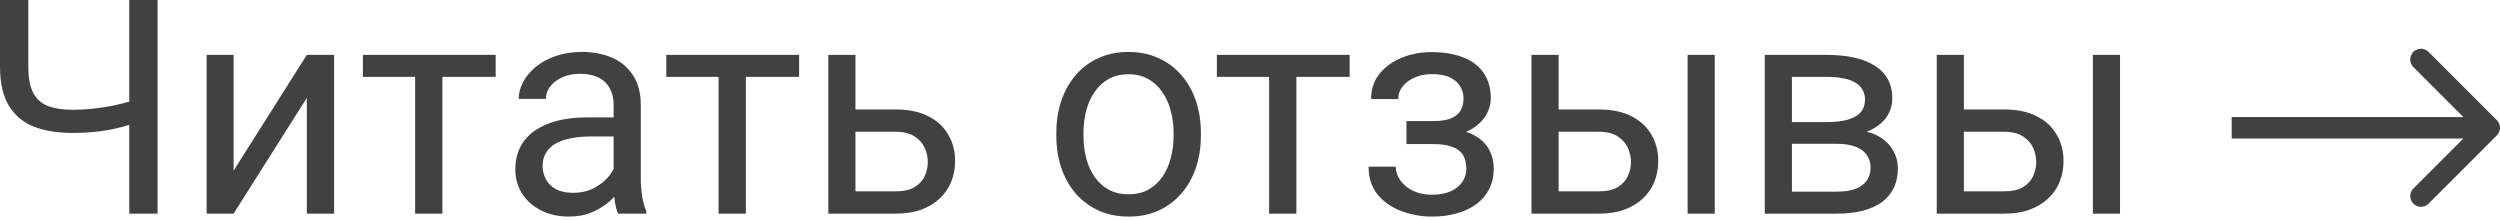
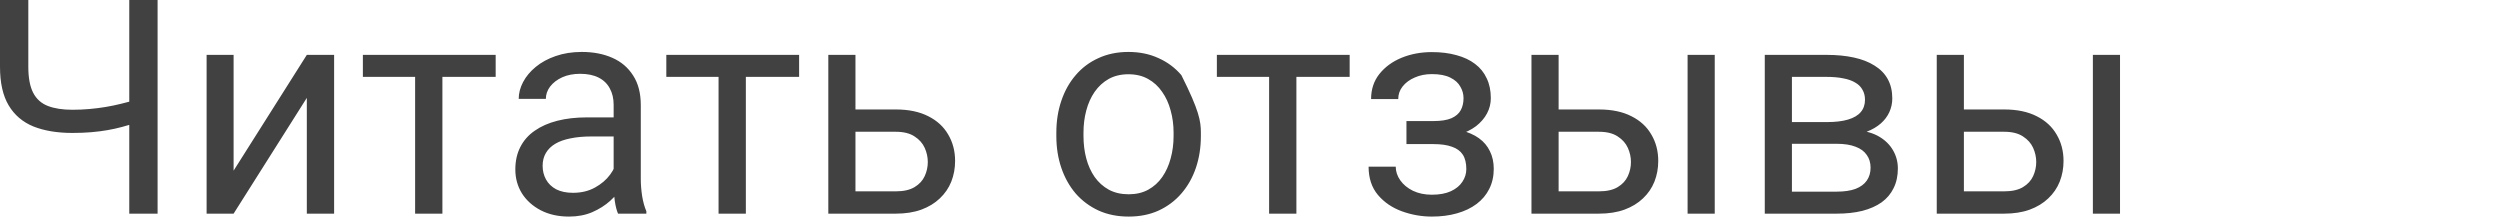
<svg xmlns="http://www.w3.org/2000/svg" width="466" height="41" viewBox="0 0 466 41" fill="none">
-   <path d="M0 0H5.279V12.445C5.279 14.505 5.58 16.119 6.181 17.286C6.783 18.453 7.695 19.274 8.917 19.748C10.138 20.222 11.661 20.459 13.484 20.459C14.578 20.459 15.636 20.413 16.657 20.322C17.696 20.231 18.708 20.103 19.693 19.939C20.678 19.775 21.644 19.574 22.592 19.337C23.559 19.1 24.507 18.845 25.437 18.572V22.893C24.543 23.167 23.65 23.422 22.756 23.659C21.881 23.896 20.969 24.096 20.021 24.261C19.091 24.425 18.088 24.552 17.012 24.643C15.955 24.735 14.779 24.78 13.484 24.78C10.676 24.78 8.26 24.379 6.236 23.577C4.23 22.756 2.69 21.443 1.614 19.638C0.538 17.833 0 15.435 0 12.445V0ZM24.096 0H29.375V39.824H24.096V0ZM43.543 31.81L57.192 10.229H62.279V39.824H57.192V18.243L43.543 39.824H38.511V10.229H43.543V31.81ZM82.464 10.229V39.824H77.377V10.229H82.464ZM92.393 10.229V14.332H67.64V10.229H92.393ZM114.383 34.764V19.529C114.383 18.362 114.146 17.35 113.672 16.493C113.216 15.618 112.523 14.943 111.593 14.469C110.663 13.995 109.515 13.758 108.147 13.758C106.871 13.758 105.749 13.976 104.783 14.414C103.835 14.852 103.087 15.426 102.54 16.137C102.011 16.848 101.747 17.614 101.747 18.435H96.687C96.687 17.377 96.96 16.329 97.507 15.289C98.055 14.25 98.838 13.311 99.86 12.472C100.899 11.615 102.139 10.941 103.579 10.448C105.038 9.938 106.661 9.682 108.448 9.682C110.6 9.682 112.496 10.047 114.137 10.776C115.796 11.506 117.091 12.609 118.021 14.086C118.969 15.545 119.443 17.377 119.443 19.584V33.369C119.443 34.353 119.525 35.402 119.689 36.514C119.872 37.626 120.136 38.584 120.483 39.386V39.824H115.204C114.948 39.24 114.748 38.465 114.602 37.499C114.456 36.514 114.383 35.602 114.383 34.764ZM115.258 21.881L115.313 25.437H110.198C108.758 25.437 107.472 25.555 106.342 25.792C105.211 26.011 104.263 26.348 103.497 26.804C102.732 27.26 102.148 27.834 101.747 28.527C101.346 29.202 101.145 29.995 101.145 30.907C101.145 31.837 101.355 32.685 101.774 33.451C102.194 34.217 102.823 34.827 103.661 35.283C104.518 35.721 105.567 35.94 106.807 35.94C108.357 35.94 109.724 35.611 110.91 34.955C112.095 34.299 113.034 33.496 113.727 32.548C114.438 31.6 114.821 30.679 114.876 29.786L117.036 32.22C116.909 32.986 116.562 33.834 115.997 34.764C115.432 35.694 114.675 36.587 113.727 37.444C112.797 38.283 111.685 38.985 110.39 39.55C109.114 40.097 107.673 40.37 106.068 40.37C104.063 40.37 102.303 39.978 100.79 39.194C99.294 38.41 98.127 37.362 97.289 36.049C96.468 34.718 96.058 33.232 96.058 31.591C96.058 30.004 96.368 28.61 96.988 27.406C97.608 26.184 98.501 25.172 99.668 24.37C100.835 23.549 102.239 22.93 103.88 22.51C105.521 22.091 107.354 21.881 109.378 21.881H115.258ZM139.027 10.229V39.824H133.939V10.229H139.027ZM148.955 10.229V14.332H124.202V10.229H148.955ZM158.091 20.404H166.98C169.368 20.404 171.383 20.823 173.024 21.662C174.666 22.483 175.905 23.622 176.744 25.081C177.601 26.522 178.03 28.163 178.03 30.004C178.03 31.372 177.793 32.657 177.319 33.861C176.844 35.046 176.133 36.086 175.185 36.979C174.255 37.873 173.097 38.575 171.712 39.085C170.344 39.577 168.767 39.824 166.98 39.824H154.398V10.229H159.458V35.666H166.98C168.439 35.666 169.606 35.402 170.481 34.873C171.356 34.344 171.985 33.66 172.368 32.822C172.751 31.983 172.942 31.108 172.942 30.196C172.942 29.302 172.751 28.427 172.368 27.57C171.985 26.713 171.356 26.002 170.481 25.437C169.606 24.853 168.439 24.561 166.98 24.561H158.091V20.404ZM196.902 25.355V24.726C196.902 22.592 197.212 20.614 197.832 18.79C198.452 16.949 199.346 15.353 200.512 14.004C201.679 12.636 203.093 11.579 204.752 10.831C206.411 10.065 208.271 9.682 210.332 9.682C212.41 9.682 214.279 10.065 215.939 10.831C217.616 11.579 219.038 12.636 220.205 14.004C221.391 15.353 222.293 16.949 222.913 18.79C223.533 20.614 223.843 22.592 223.843 24.726V25.355C223.843 27.488 223.533 29.466 222.913 31.29C222.293 33.113 221.391 34.709 220.205 36.076C219.038 37.426 217.625 38.483 215.966 39.249C214.325 39.997 212.465 40.37 210.386 40.37C208.308 40.37 206.439 39.997 204.779 39.249C203.12 38.483 201.698 37.426 200.512 36.076C199.346 34.709 198.452 33.113 197.832 31.29C197.212 29.466 196.902 27.488 196.902 25.355ZM201.962 24.726V25.355C201.962 26.832 202.135 28.227 202.482 29.539C202.828 30.834 203.348 31.983 204.041 32.986C204.752 33.989 205.636 34.782 206.694 35.365C207.751 35.931 208.982 36.213 210.386 36.213C211.772 36.213 212.985 35.931 214.024 35.365C215.082 34.782 215.957 33.989 216.65 32.986C217.343 31.983 217.862 30.834 218.209 29.539C218.573 28.227 218.756 26.832 218.756 25.355V24.726C218.756 23.267 218.573 21.89 218.209 20.596C217.862 19.283 217.334 18.125 216.622 17.122C215.93 16.101 215.054 15.299 213.997 14.715C212.957 14.132 211.736 13.84 210.332 13.84C208.946 13.84 207.724 14.132 206.667 14.715C205.627 15.299 204.752 16.101 204.041 17.122C203.348 18.125 202.828 19.283 202.482 20.596C202.135 21.89 201.962 23.267 201.962 24.726ZM241.649 10.229V39.824H236.562V10.229H241.649ZM251.577 10.229V14.332H226.824V10.229H251.577ZM267.605 25.683H262.162V22.565H267.195C268.599 22.565 269.711 22.392 270.532 22.045C271.352 21.68 271.936 21.179 272.282 20.541C272.629 19.903 272.802 19.155 272.802 18.298C272.802 17.532 272.601 16.812 272.2 16.137C271.817 15.444 271.197 14.888 270.34 14.469C269.483 14.031 268.335 13.812 266.894 13.812C265.727 13.812 264.67 14.022 263.721 14.441C262.773 14.843 262.016 15.399 261.451 16.11C260.904 16.803 260.631 17.587 260.631 18.462H255.571C255.571 16.657 256.081 15.107 257.102 13.812C258.142 12.5 259.518 11.488 261.232 10.776C262.965 10.065 264.852 9.71 266.894 9.71C268.608 9.71 270.14 9.901 271.489 10.284C272.857 10.649 274.015 11.196 274.963 11.925C275.911 12.636 276.631 13.53 277.124 14.606C277.634 15.663 277.889 16.894 277.889 18.298C277.889 19.301 277.652 20.249 277.178 21.143C276.704 22.036 276.02 22.829 275.127 23.522C274.233 24.197 273.148 24.726 271.872 25.108C270.614 25.491 269.192 25.683 267.605 25.683ZM262.162 23.768H267.605C269.374 23.768 270.933 23.942 272.282 24.288C273.632 24.616 274.762 25.108 275.674 25.765C276.586 26.421 277.269 27.233 277.725 28.199C278.199 29.147 278.436 30.241 278.436 31.481C278.436 32.867 278.154 34.116 277.589 35.228C277.041 36.322 276.257 37.252 275.236 38.018C274.215 38.784 272.993 39.368 271.571 39.769C270.167 40.17 268.608 40.37 266.894 40.37C264.98 40.37 263.12 40.042 261.314 39.386C259.509 38.73 258.023 37.718 256.856 36.35C255.689 34.964 255.106 33.205 255.106 31.071H260.166C260.166 31.965 260.448 32.812 261.014 33.615C261.579 34.417 262.363 35.064 263.366 35.557C264.387 36.049 265.563 36.295 266.894 36.295C268.316 36.295 269.502 36.076 270.45 35.639C271.398 35.201 272.109 34.618 272.583 33.888C273.076 33.159 273.322 32.366 273.322 31.509C273.322 30.396 273.103 29.503 272.665 28.828C272.228 28.154 271.553 27.661 270.641 27.351C269.748 27.023 268.599 26.859 267.195 26.859H262.162V23.768ZM289.158 20.404H298.047C300.436 20.404 302.451 20.823 304.092 21.662C305.733 22.483 306.973 23.622 307.812 25.081C308.669 26.522 309.097 28.163 309.097 30.004C309.097 31.372 308.86 32.657 308.386 33.861C307.912 35.046 307.201 36.086 306.253 36.979C305.323 37.873 304.165 38.575 302.779 39.085C301.412 39.577 299.834 39.824 298.047 39.824H285.466V10.229H290.526V35.666H298.047C299.506 35.666 300.673 35.402 301.548 34.873C302.424 34.344 303.053 33.66 303.435 32.822C303.818 31.983 304.01 31.108 304.01 30.196C304.01 29.302 303.818 28.427 303.435 27.57C303.053 26.713 302.424 26.002 301.548 25.437C300.673 24.853 299.506 24.561 298.047 24.561H289.158V20.404ZM319.627 10.229V39.824H314.567V10.229H319.627ZM342.384 26.804H332.674L332.619 22.756H340.551C342.119 22.756 343.423 22.601 344.462 22.291C345.52 21.981 346.313 21.516 346.842 20.896C347.371 20.276 347.635 19.511 347.635 18.599C347.635 17.888 347.48 17.268 347.17 16.739C346.879 16.192 346.432 15.745 345.83 15.399C345.228 15.034 344.481 14.77 343.587 14.606C342.712 14.423 341.682 14.332 340.497 14.332H334.014V39.824H328.954V10.229H340.497C342.375 10.229 344.061 10.393 345.557 10.722C347.07 11.05 348.355 11.551 349.413 12.226C350.489 12.883 351.309 13.721 351.875 14.742C352.44 15.764 352.723 16.967 352.723 18.353C352.723 19.246 352.54 20.094 352.176 20.896C351.811 21.699 351.273 22.41 350.562 23.03C349.851 23.65 348.975 24.16 347.936 24.561C346.897 24.944 345.702 25.191 344.353 25.3L342.384 26.804ZM342.384 39.824H330.842L333.358 35.721H342.384C343.788 35.721 344.955 35.548 345.885 35.201C346.815 34.837 347.508 34.326 347.963 33.669C348.438 32.995 348.675 32.193 348.675 31.263C348.675 30.333 348.438 29.539 347.963 28.883C347.508 28.208 346.815 27.698 345.885 27.351C344.955 26.987 343.788 26.804 342.384 26.804H334.698L334.753 22.756H344.353L346.186 24.288C347.808 24.416 349.185 24.817 350.316 25.491C351.446 26.166 352.303 27.023 352.887 28.062C353.47 29.084 353.762 30.196 353.762 31.399C353.762 32.785 353.498 34.007 352.969 35.064C352.458 36.122 351.711 37.006 350.726 37.718C349.741 38.41 348.547 38.939 347.143 39.304C345.739 39.65 344.152 39.824 342.384 39.824ZM364.702 20.404H373.592C375.98 20.404 377.995 20.823 379.636 21.662C381.277 22.483 382.517 23.622 383.356 25.081C384.213 26.522 384.642 28.163 384.642 30.004C384.642 31.372 384.405 32.657 383.93 33.861C383.456 35.046 382.745 36.086 381.797 36.979C380.867 37.873 379.709 38.575 378.323 39.085C376.956 39.577 375.379 39.824 373.592 39.824H361.01V10.229H366.07V35.666H373.592C375.05 35.666 376.217 35.402 377.093 34.873C377.968 34.344 378.597 33.66 378.98 32.822C379.363 31.983 379.554 31.108 379.554 30.196C379.554 29.302 379.363 28.427 378.98 27.57C378.597 26.713 377.968 26.002 377.093 25.437C376.217 24.853 375.05 24.561 373.592 24.561H364.702V20.404ZM395.172 10.229V39.824H390.112V10.229H395.172Z" fill="#414141" />
-   <path d="M465.414 25.234C466.195 24.452 466.195 23.186 465.414 22.404L452.683 9.673C451.901 8.892 450.635 8.892 449.853 9.673C449.072 10.454 449.072 11.721 449.853 12.502L461.17 23.819L449.853 35.136C449.072 35.917 449.072 37.184 449.853 37.965C450.635 38.746 451.901 38.746 452.683 37.965L465.414 25.234ZM415.986 25.82H463.999V21.819H415.986V25.82Z" fill="#414141" />
+   <path d="M0 0H5.279V12.445C5.279 14.505 5.58 16.119 6.181 17.286C6.783 18.453 7.695 19.274 8.917 19.748C10.138 20.222 11.661 20.459 13.484 20.459C14.578 20.459 15.636 20.413 16.657 20.322C17.696 20.231 18.708 20.103 19.693 19.939C20.678 19.775 21.644 19.574 22.592 19.337C23.559 19.1 24.507 18.845 25.437 18.572V22.893C24.543 23.167 23.65 23.422 22.756 23.659C21.881 23.896 20.969 24.096 20.021 24.261C19.091 24.425 18.088 24.552 17.012 24.643C15.955 24.735 14.779 24.78 13.484 24.78C10.676 24.78 8.26 24.379 6.236 23.577C4.23 22.756 2.69 21.443 1.614 19.638C0.538 17.833 0 15.435 0 12.445V0ZM24.096 0H29.375V39.824H24.096V0ZM43.543 31.81L57.192 10.229H62.279V39.824H57.192V18.243L43.543 39.824H38.511V10.229H43.543V31.81ZM82.464 10.229V39.824H77.377V10.229H82.464ZM92.393 10.229V14.332H67.64V10.229H92.393ZM114.383 34.764V19.529C114.383 18.362 114.146 17.35 113.672 16.493C113.216 15.618 112.523 14.943 111.593 14.469C110.663 13.995 109.515 13.758 108.147 13.758C106.871 13.758 105.749 13.976 104.783 14.414C103.835 14.852 103.087 15.426 102.54 16.137C102.011 16.848 101.747 17.614 101.747 18.435H96.687C96.687 17.377 96.96 16.329 97.507 15.289C98.055 14.25 98.838 13.311 99.86 12.472C100.899 11.615 102.139 10.941 103.579 10.448C105.038 9.938 106.661 9.682 108.448 9.682C110.6 9.682 112.496 10.047 114.137 10.776C115.796 11.506 117.091 12.609 118.021 14.086C118.969 15.545 119.443 17.377 119.443 19.584V33.369C119.443 34.353 119.525 35.402 119.689 36.514C119.872 37.626 120.136 38.584 120.483 39.386V39.824H115.204C114.948 39.24 114.748 38.465 114.602 37.499C114.456 36.514 114.383 35.602 114.383 34.764ZM115.258 21.881L115.313 25.437H110.198C108.758 25.437 107.472 25.555 106.342 25.792C105.211 26.011 104.263 26.348 103.497 26.804C102.732 27.26 102.148 27.834 101.747 28.527C101.346 29.202 101.145 29.995 101.145 30.907C101.145 31.837 101.355 32.685 101.774 33.451C102.194 34.217 102.823 34.827 103.661 35.283C104.518 35.721 105.567 35.94 106.807 35.94C108.357 35.94 109.724 35.611 110.91 34.955C112.095 34.299 113.034 33.496 113.727 32.548C114.438 31.6 114.821 30.679 114.876 29.786L117.036 32.22C116.909 32.986 116.562 33.834 115.997 34.764C115.432 35.694 114.675 36.587 113.727 37.444C112.797 38.283 111.685 38.985 110.39 39.55C109.114 40.097 107.673 40.37 106.068 40.37C104.063 40.37 102.303 39.978 100.79 39.194C99.294 38.41 98.127 37.362 97.289 36.049C96.468 34.718 96.058 33.232 96.058 31.591C96.058 30.004 96.368 28.61 96.988 27.406C97.608 26.184 98.501 25.172 99.668 24.37C100.835 23.549 102.239 22.93 103.88 22.51C105.521 22.091 107.354 21.881 109.378 21.881H115.258ZM139.027 10.229V39.824H133.939V10.229H139.027ZM148.955 10.229V14.332H124.202V10.229H148.955ZM158.091 20.404H166.98C169.368 20.404 171.383 20.823 173.024 21.662C174.666 22.483 175.905 23.622 176.744 25.081C177.601 26.522 178.03 28.163 178.03 30.004C178.03 31.372 177.793 32.657 177.319 33.861C176.844 35.046 176.133 36.086 175.185 36.979C174.255 37.873 173.097 38.575 171.712 39.085C170.344 39.577 168.767 39.824 166.98 39.824H154.398V10.229H159.458V35.666H166.98C168.439 35.666 169.606 35.402 170.481 34.873C171.356 34.344 171.985 33.66 172.368 32.822C172.751 31.983 172.942 31.108 172.942 30.196C172.942 29.302 172.751 28.427 172.368 27.57C171.985 26.713 171.356 26.002 170.481 25.437C169.606 24.853 168.439 24.561 166.98 24.561H158.091V20.404ZM196.902 25.355V24.726C196.902 22.592 197.212 20.614 197.832 18.79C198.452 16.949 199.346 15.353 200.512 14.004C201.679 12.636 203.093 11.579 204.752 10.831C206.411 10.065 208.271 9.682 210.332 9.682C212.41 9.682 214.279 10.065 215.939 10.831C217.616 11.579 219.038 12.636 220.205 14.004C223.533 20.614 223.843 22.592 223.843 24.726V25.355C223.843 27.488 223.533 29.466 222.913 31.29C222.293 33.113 221.391 34.709 220.205 36.076C219.038 37.426 217.625 38.483 215.966 39.249C214.325 39.997 212.465 40.37 210.386 40.37C208.308 40.37 206.439 39.997 204.779 39.249C203.12 38.483 201.698 37.426 200.512 36.076C199.346 34.709 198.452 33.113 197.832 31.29C197.212 29.466 196.902 27.488 196.902 25.355ZM201.962 24.726V25.355C201.962 26.832 202.135 28.227 202.482 29.539C202.828 30.834 203.348 31.983 204.041 32.986C204.752 33.989 205.636 34.782 206.694 35.365C207.751 35.931 208.982 36.213 210.386 36.213C211.772 36.213 212.985 35.931 214.024 35.365C215.082 34.782 215.957 33.989 216.65 32.986C217.343 31.983 217.862 30.834 218.209 29.539C218.573 28.227 218.756 26.832 218.756 25.355V24.726C218.756 23.267 218.573 21.89 218.209 20.596C217.862 19.283 217.334 18.125 216.622 17.122C215.93 16.101 215.054 15.299 213.997 14.715C212.957 14.132 211.736 13.84 210.332 13.84C208.946 13.84 207.724 14.132 206.667 14.715C205.627 15.299 204.752 16.101 204.041 17.122C203.348 18.125 202.828 19.283 202.482 20.596C202.135 21.89 201.962 23.267 201.962 24.726ZM241.649 10.229V39.824H236.562V10.229H241.649ZM251.577 10.229V14.332H226.824V10.229H251.577ZM267.605 25.683H262.162V22.565H267.195C268.599 22.565 269.711 22.392 270.532 22.045C271.352 21.68 271.936 21.179 272.282 20.541C272.629 19.903 272.802 19.155 272.802 18.298C272.802 17.532 272.601 16.812 272.2 16.137C271.817 15.444 271.197 14.888 270.34 14.469C269.483 14.031 268.335 13.812 266.894 13.812C265.727 13.812 264.67 14.022 263.721 14.441C262.773 14.843 262.016 15.399 261.451 16.11C260.904 16.803 260.631 17.587 260.631 18.462H255.571C255.571 16.657 256.081 15.107 257.102 13.812C258.142 12.5 259.518 11.488 261.232 10.776C262.965 10.065 264.852 9.71 266.894 9.71C268.608 9.71 270.14 9.901 271.489 10.284C272.857 10.649 274.015 11.196 274.963 11.925C275.911 12.636 276.631 13.53 277.124 14.606C277.634 15.663 277.889 16.894 277.889 18.298C277.889 19.301 277.652 20.249 277.178 21.143C276.704 22.036 276.02 22.829 275.127 23.522C274.233 24.197 273.148 24.726 271.872 25.108C270.614 25.491 269.192 25.683 267.605 25.683ZM262.162 23.768H267.605C269.374 23.768 270.933 23.942 272.282 24.288C273.632 24.616 274.762 25.108 275.674 25.765C276.586 26.421 277.269 27.233 277.725 28.199C278.199 29.147 278.436 30.241 278.436 31.481C278.436 32.867 278.154 34.116 277.589 35.228C277.041 36.322 276.257 37.252 275.236 38.018C274.215 38.784 272.993 39.368 271.571 39.769C270.167 40.17 268.608 40.37 266.894 40.37C264.98 40.37 263.12 40.042 261.314 39.386C259.509 38.73 258.023 37.718 256.856 36.35C255.689 34.964 255.106 33.205 255.106 31.071H260.166C260.166 31.965 260.448 32.812 261.014 33.615C261.579 34.417 262.363 35.064 263.366 35.557C264.387 36.049 265.563 36.295 266.894 36.295C268.316 36.295 269.502 36.076 270.45 35.639C271.398 35.201 272.109 34.618 272.583 33.888C273.076 33.159 273.322 32.366 273.322 31.509C273.322 30.396 273.103 29.503 272.665 28.828C272.228 28.154 271.553 27.661 270.641 27.351C269.748 27.023 268.599 26.859 267.195 26.859H262.162V23.768ZM289.158 20.404H298.047C300.436 20.404 302.451 20.823 304.092 21.662C305.733 22.483 306.973 23.622 307.812 25.081C308.669 26.522 309.097 28.163 309.097 30.004C309.097 31.372 308.86 32.657 308.386 33.861C307.912 35.046 307.201 36.086 306.253 36.979C305.323 37.873 304.165 38.575 302.779 39.085C301.412 39.577 299.834 39.824 298.047 39.824H285.466V10.229H290.526V35.666H298.047C299.506 35.666 300.673 35.402 301.548 34.873C302.424 34.344 303.053 33.66 303.435 32.822C303.818 31.983 304.01 31.108 304.01 30.196C304.01 29.302 303.818 28.427 303.435 27.57C303.053 26.713 302.424 26.002 301.548 25.437C300.673 24.853 299.506 24.561 298.047 24.561H289.158V20.404ZM319.627 10.229V39.824H314.567V10.229H319.627ZM342.384 26.804H332.674L332.619 22.756H340.551C342.119 22.756 343.423 22.601 344.462 22.291C345.52 21.981 346.313 21.516 346.842 20.896C347.371 20.276 347.635 19.511 347.635 18.599C347.635 17.888 347.48 17.268 347.17 16.739C346.879 16.192 346.432 15.745 345.83 15.399C345.228 15.034 344.481 14.77 343.587 14.606C342.712 14.423 341.682 14.332 340.497 14.332H334.014V39.824H328.954V10.229H340.497C342.375 10.229 344.061 10.393 345.557 10.722C347.07 11.05 348.355 11.551 349.413 12.226C350.489 12.883 351.309 13.721 351.875 14.742C352.44 15.764 352.723 16.967 352.723 18.353C352.723 19.246 352.54 20.094 352.176 20.896C351.811 21.699 351.273 22.41 350.562 23.03C349.851 23.65 348.975 24.16 347.936 24.561C346.897 24.944 345.702 25.191 344.353 25.3L342.384 26.804ZM342.384 39.824H330.842L333.358 35.721H342.384C343.788 35.721 344.955 35.548 345.885 35.201C346.815 34.837 347.508 34.326 347.963 33.669C348.438 32.995 348.675 32.193 348.675 31.263C348.675 30.333 348.438 29.539 347.963 28.883C347.508 28.208 346.815 27.698 345.885 27.351C344.955 26.987 343.788 26.804 342.384 26.804H334.698L334.753 22.756H344.353L346.186 24.288C347.808 24.416 349.185 24.817 350.316 25.491C351.446 26.166 352.303 27.023 352.887 28.062C353.47 29.084 353.762 30.196 353.762 31.399C353.762 32.785 353.498 34.007 352.969 35.064C352.458 36.122 351.711 37.006 350.726 37.718C349.741 38.41 348.547 38.939 347.143 39.304C345.739 39.65 344.152 39.824 342.384 39.824ZM364.702 20.404H373.592C375.98 20.404 377.995 20.823 379.636 21.662C381.277 22.483 382.517 23.622 383.356 25.081C384.213 26.522 384.642 28.163 384.642 30.004C384.642 31.372 384.405 32.657 383.93 33.861C383.456 35.046 382.745 36.086 381.797 36.979C380.867 37.873 379.709 38.575 378.323 39.085C376.956 39.577 375.379 39.824 373.592 39.824H361.01V10.229H366.07V35.666H373.592C375.05 35.666 376.217 35.402 377.093 34.873C377.968 34.344 378.597 33.66 378.98 32.822C379.363 31.983 379.554 31.108 379.554 30.196C379.554 29.302 379.363 28.427 378.98 27.57C378.597 26.713 377.968 26.002 377.093 25.437C376.217 24.853 375.05 24.561 373.592 24.561H364.702V20.404ZM395.172 10.229V39.824H390.112V10.229H395.172Z" fill="#414141" />
</svg>